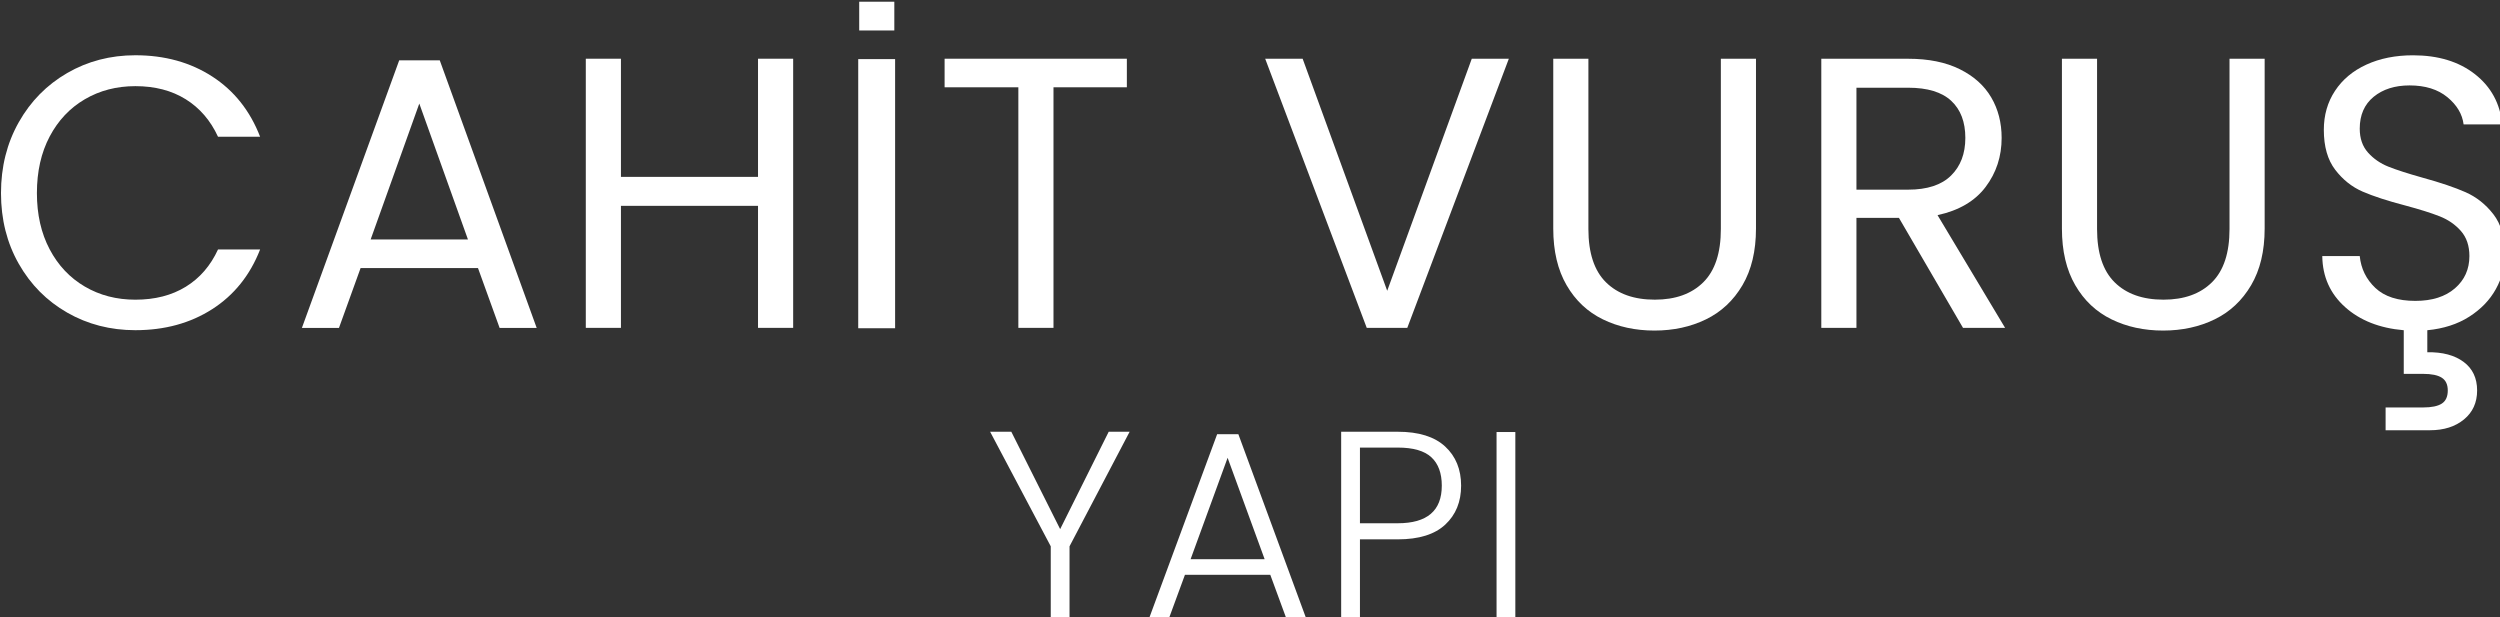
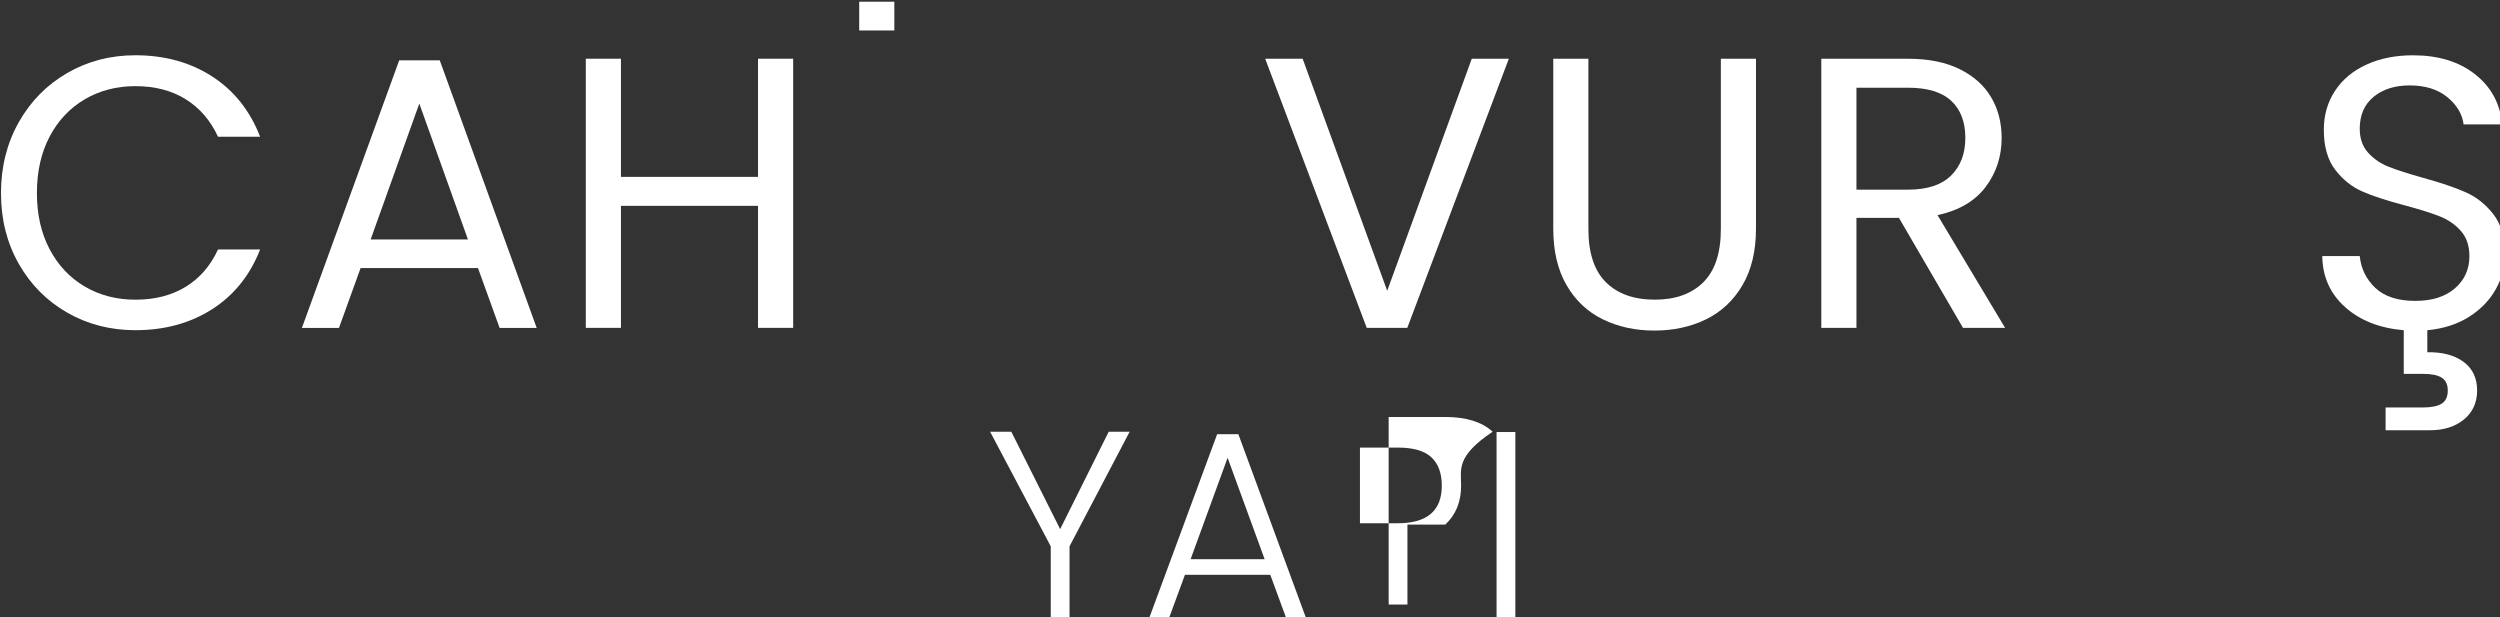
<svg xmlns="http://www.w3.org/2000/svg" width="139.554mm" height="34.446mm" viewBox="0 0 139.554 34.446" version="1.1" id="svg1" xml:space="preserve">
  <rect x="0" y="0" width="139.554" height="34.446" fill="#333333" stroke="none" />
  <defs id="defs1">
    <clipPath clipPathUnits="userSpaceOnUse" id="clipPath3-2">
      <path d="M 0,387 H 595.276 V 0 H 0 Z" transform="translate(-101.706,-235.068)" id="path3-0" />
    </clipPath>
    <clipPath clipPathUnits="userSpaceOnUse" id="clipPath5-0">
      <path d="M 0,387 H 595.276 V 0 H 0 Z" transform="translate(-172.672,-216.549)" id="path5-1" />
    </clipPath>
    <clipPath clipPathUnits="userSpaceOnUse" id="clipPath7-4">
      <path d="M 0,387 H 595.276 V 0 H 0 Z" transform="translate(-224.05,-245.106)" id="path7-60" />
    </clipPath>
    <clipPath clipPathUnits="userSpaceOnUse" id="clipPath9-7">
-       <path d="M 0,387 H 595.276 V 0 H 0 Z" id="path9-1" />
-     </clipPath>
+       </clipPath>
    <clipPath clipPathUnits="userSpaceOnUse" id="clipPath11-7">
-       <path d="M 0,387 H 595.276 V 0 H 0 Z" transform="translate(-276.77,-245.106)" id="path11-7" />
-     </clipPath>
+       </clipPath>
    <clipPath clipPathUnits="userSpaceOnUse" id="clipPath13-7">
      <path d="M 0,387 H 595.276 V 0 H 0 Z" transform="translate(-337.117,-245.106)" id="path13-7" />
    </clipPath>
    <clipPath clipPathUnits="userSpaceOnUse" id="clipPath15-3">
      <path d="M 0,387 H 595.276 V 0 H 0 Z" transform="translate(-349.687,-245.106)" id="path15-3" />
    </clipPath>
    <clipPath clipPathUnits="userSpaceOnUse" id="clipPath17-5">
      <path d="M 0,387 H 595.276 V 0 H 0 Z" transform="translate(-392.034,-224.42)" id="path17-9" />
    </clipPath>
    <clipPath clipPathUnits="userSpaceOnUse" id="clipPath19-9">
      <path d="M 0,387 H 595.276 V 0 H 0 Z" transform="translate(-430.049,-245.106)" id="path19-81" />
    </clipPath>
    <clipPath clipPathUnits="userSpaceOnUse" id="clipPath21-82">
      <path d="M 0,387 H 595.276 V 0 H 0 Z" transform="translate(-493.051,-208.708)" id="path21-6" />
    </clipPath>
    <clipPath clipPathUnits="userSpaceOnUse" id="clipPath23-6">
      <path d="M 0,387 H 595.276 V 0 H 0 Z" transform="translate(-277.21,-186.175)" id="path23-0" />
    </clipPath>
    <clipPath clipPathUnits="userSpaceOnUse" id="clipPath25-3">
      <path d="M 0,387 H 595.276 V 0 H 0 Z" transform="translate(-298.539,-166.033)" id="path25-8" />
    </clipPath>
    <clipPath clipPathUnits="userSpaceOnUse" id="clipPath27-0">
      <path d="M 0,387 H 595.276 V 0 H 0 Z" transform="translate(-326.525,-177.652)" id="path27-1" />
    </clipPath>
    <clipPath clipPathUnits="userSpaceOnUse" id="clipPath29-2">
      <path d="M 0,387 H 595.276 V 0 H 0 Z" id="path29-5" />
    </clipPath>
    <clipPath clipPathUnits="userSpaceOnUse" id="clipPath31-09">
      <path d="M 0,387 H 595.276 V 0 H 0 Z" id="path31-4" />
    </clipPath>
  </defs>
  <g id="g1-8" transform="matrix(0.265,0,0,0.265,-34.889,-46.858)">
    <g id="group-MC0">
      <path id="path2-3" d="m 0,0 c 1.871,3.315 4.424,5.908 7.658,7.78 3.234,1.871 6.824,2.807 10.77,2.807 4.637,0 8.685,-1.119 12.143,-3.356 3.457,-2.238 5.98,-5.411 7.567,-9.519 h -6.652 c -1.18,2.562 -2.878,4.535 -5.095,5.919 -2.218,1.382 -4.872,2.075 -7.963,2.075 -2.97,0 -5.635,-0.693 -7.993,-2.075 C 8.075,2.247 6.224,0.284 4.882,-2.258 3.539,-4.801 2.868,-7.78 2.868,-11.197 c 0,-3.377 0.671,-6.337 2.014,-8.879 1.342,-2.543 3.193,-4.506 5.553,-5.888 2.358,-1.384 5.023,-2.075 7.993,-2.075 3.091,0 5.745,0.681 7.963,2.044 2.217,1.363 3.915,3.326 5.095,5.889 h 6.652 c -1.587,-4.068 -4.11,-7.211 -7.567,-9.428 -3.458,-2.217 -7.506,-3.325 -12.143,-3.325 -3.946,0 -7.536,0.924 -10.77,2.776 -3.234,1.851 -5.787,4.424 -7.658,7.719 -1.872,3.295 -2.807,7.017 -2.807,11.167 0,4.149 0.935,7.881 2.807,11.197" style="fill:#ffffff;fill-opacity:1;fill-rule:nonzero;stroke:none" transform="matrix(1.333,0,0,-1.333,135.608,202.575)" clip-path="url(#clipPath3-2)" />
      <path id="path4-5" d="M 0,0 -7.688,21.479 -15.377,0 Z m 1.586,-4.516 h -18.55 l -3.417,-9.458 h -5.858 l 15.377,42.287 h 6.407 L 10.861,-13.974 H 5.003 Z" style="fill:#ffffff;fill-opacity:1;fill-rule:nonzero;stroke:none" transform="matrix(1.333,0,0,-1.333,230.229,227.268)" clip-path="url(#clipPath5-0)" />
      <path id="path6-1" d="m 0,0 v -42.531 h -5.553 v 19.282 h -21.662 v -19.282 h -5.553 V 0 h 5.553 V -18.672 H -5.553 V 0 Z" style="fill:#ffffff;fill-opacity:1;fill-rule:nonzero;stroke:none" transform="matrix(1.333,0,0,-1.333,298.734,189.192)" clip-path="url(#clipPath7-4)" />
      <path id="path8-2" d="m 240.098,202.575 h -5.553 v 42.531 h 5.553 z" style="fill:#ffffff;fill-opacity:1;fill-rule:nonzero;stroke:none" transform="matrix(1.399,0,0,-1.333,-15.689,516)" clip-path="url(#clipPath9-7)" />
      <path id="path10-0" d="m 0,0 v -4.515 h -11.594 v -38.016 h -5.552 V -4.515 H -28.801 V 0 Z" style="fill:#ffffff;fill-opacity:1;fill-rule:nonzero;stroke:none" transform="matrix(1.333,0,0,-1.333,369.026,189.192)" clip-path="url(#clipPath11-7)" />
      <path id="path12-1" d="m 0,0 -16.048,-42.531 h -6.407 L -38.503,0 h 5.919 L -19.221,-36.673 -5.857,0 Z" style="fill:#ffffff;fill-opacity:1;fill-rule:nonzero;stroke:none" transform="matrix(1.333,0,0,-1.333,449.49,189.192)" clip-path="url(#clipPath13-7)" />
      <path id="path14-6" d="m 0,0 v -26.91 c 0,-3.783 0.925,-6.59 2.776,-8.421 1.851,-1.83 4.425,-2.745 7.72,-2.745 3.254,0 5.807,0.915 7.658,2.745 1.851,1.831 2.777,4.638 2.777,8.421 V 0 h 5.552 v -26.849 c 0,-3.539 -0.712,-6.519 -2.135,-8.939 -1.425,-2.421 -3.347,-4.221 -5.767,-5.4 -2.421,-1.181 -5.137,-1.77 -8.146,-1.77 -3.011,0 -5.727,0.589 -8.146,1.77 -2.421,1.179 -4.333,2.979 -5.736,5.4 -1.404,2.42 -2.106,5.4 -2.106,8.939 V 0 Z" style="fill:#ffffff;fill-opacity:1;fill-rule:nonzero;stroke:none" transform="matrix(1.333,0,0,-1.333,466.249,189.192)" clip-path="url(#clipPath15-3)" />
      <path id="path16-4" d="m 0,0 h 8.177 c 3.011,0 5.267,0.742 6.773,2.227 1.505,1.484 2.258,3.468 2.258,5.95 0,2.521 -0.743,4.474 -2.228,5.858 -1.485,1.382 -3.751,2.074 -6.803,2.074 H 0 Z M 16.842,-21.845 6.713,-4.455 H 0 v -17.39 h -5.553 v 42.531 h 13.73 c 3.213,0 5.928,-0.549 8.146,-1.648 2.217,-1.098 3.875,-2.584 4.973,-4.455 1.099,-1.871 1.648,-4.007 1.648,-6.406 0,-2.929 -0.844,-5.513 -2.533,-7.75 -1.688,-2.238 -4.221,-3.722 -7.597,-4.454 l 10.679,-17.818 z" style="fill:#ffffff;fill-opacity:1;fill-rule:nonzero;stroke:none" transform="matrix(1.333,0,0,-1.333,522.712,216.773)" clip-path="url(#clipPath17-5)" />
-       <path id="path18-0" d="m 0,0 v -26.91 c 0,-3.783 0.925,-6.59 2.776,-8.421 1.851,-1.83 4.425,-2.745 7.72,-2.745 3.254,0 5.807,0.915 7.658,2.745 1.851,1.831 2.777,4.638 2.777,8.421 V 0 h 5.552 v -26.849 c 0,-3.539 -0.712,-6.519 -2.135,-8.939 -1.425,-2.421 -3.347,-4.221 -5.767,-5.4 -2.421,-1.181 -5.137,-1.77 -8.146,-1.77 -3.011,0 -5.727,0.589 -8.146,1.77 -2.421,1.179 -4.333,2.979 -5.736,5.4 -1.404,2.42 -2.106,5.4 -2.106,8.939 V 0 Z" style="fill:#ffffff;fill-opacity:1;fill-rule:nonzero;stroke:none" transform="matrix(1.333,0,0,-1.333,573.398,189.192)" clip-path="url(#clipPath19-9)" />
      <path id="path20-6" d="m 0,0 c -0.956,-1.729 -2.359,-3.183 -4.21,-4.363 -1.852,-1.18 -4.058,-1.891 -6.621,-2.136 v -3.478 c 2.4,0.041 4.311,-0.467 5.736,-1.525 1.424,-1.058 2.136,-2.563 2.136,-4.516 0,-1.911 -0.692,-3.437 -2.075,-4.576 -1.383,-1.138 -3.173,-1.709 -5.369,-1.709 h -7.018 v 3.6 h 5.919 c 1.343,0 2.328,0.204 2.96,0.611 0.63,0.407 0.945,1.098 0.945,2.074 0,0.937 -0.315,1.608 -0.945,2.014 -0.632,0.407 -1.617,0.61 -2.96,0.61 h -3.051 v 6.895 c -3.824,0.327 -6.916,1.546 -9.275,3.662 -2.359,2.114 -3.56,4.799 -3.6,8.054 h 5.919 c 0.203,-1.993 1.027,-3.671 2.471,-5.034 1.443,-1.363 3.549,-2.044 6.315,-2.044 2.645,0 4.73,0.661 6.255,1.983 1.526,1.322 2.288,3.021 2.288,5.095 0,1.627 -0.448,2.95 -1.341,3.967 -0.896,1.016 -2.014,1.789 -3.357,2.318 -1.343,0.529 -3.153,1.099 -5.431,1.709 -2.807,0.732 -5.055,1.464 -6.743,2.197 -1.688,0.732 -3.133,1.881 -4.332,3.447 -1.2,1.566 -1.8,3.671 -1.8,6.316 0,2.319 0.589,4.372 1.77,6.163 1.179,1.79 2.837,3.173 4.973,4.149 2.135,0.976 4.586,1.465 7.352,1.465 3.986,0 7.251,-0.997 9.794,-2.99 2.542,-1.994 3.976,-4.638 4.302,-7.933 h -6.102 c -0.204,1.627 -1.058,3.061 -2.562,4.302 -1.506,1.24 -3.5,1.861 -5.981,1.861 -2.318,0 -4.21,-0.601 -5.674,-1.8 -1.465,-1.201 -2.197,-2.878 -2.197,-5.034 0,-1.546 0.437,-2.807 1.312,-3.783 0.874,-0.977 1.953,-1.719 3.234,-2.228 1.281,-0.509 3.081,-1.088 5.4,-1.739 2.807,-0.773 5.065,-1.536 6.773,-2.288 1.709,-0.753 3.174,-1.912 4.394,-3.478 C 0.824,10.271 1.435,8.146 1.435,5.461 1.435,3.549 0.956,1.729 0,0" style="fill:#ffffff;fill-opacity:1;fill-rule:nonzero;stroke:none" transform="matrix(1.333,0,0,-1.333,657.401,237.723)" clip-path="url(#clipPath21-82)" />
      <path id="path22-1" d="m 0,0 -9.499,-18.107 v -11.534 h -2.968 v 11.534 L -22.05,0 h 3.35 L -10.982,-15.393 -3.308,0 Z" style="fill:#ffffff;fill-opacity:1;fill-rule:nonzero;stroke:none" transform="matrix(1.333,0,0,-1.333,369.613,267.766)" clip-path="url(#clipPath23-6)" />
      <path id="path24-8" d="M 0,0 -5.852,16.029 -11.703,0 Z m 0.891,-2.459 h -13.485 l -2.587,-7.04 h -3.137 L -7.505,19.76 h 3.35 L 6.615,-9.499 H 3.477 Z" style="fill:#ffffff;fill-opacity:1;fill-rule:nonzero;stroke:none" transform="matrix(1.333,0,0,-1.333,398.051,294.622)" clip-path="url(#clipPath25-3)" />
-       <path id="path26-9" d="m 0,0 c 0,1.979 -0.552,3.477 -1.654,4.495 -1.103,1.018 -2.869,1.526 -5.3,1.526 h -5.98 V -5.937 h 5.98 C -2.318,-5.937 0,-3.958 0,0 m 0.551,-6.148 c -1.668,-1.556 -4.17,-2.333 -7.505,-2.333 h -5.98 v -12.636 h -2.967 v 29.64 h 8.947 c 3.308,0 5.802,-0.778 7.484,-2.332 C 2.212,4.636 3.053,2.572 3.053,0 c 0,-2.544 -0.834,-4.594 -2.502,-6.148" style="fill:#ffffff;fill-opacity:1;fill-rule:nonzero;stroke:none" transform="matrix(1.333,0,0,-1.333,435.367,279.131)" clip-path="url(#clipPath27-0)" />
+       <path id="path26-9" d="m 0,0 c 0,1.979 -0.552,3.477 -1.654,4.495 -1.103,1.018 -2.869,1.526 -5.3,1.526 h -5.98 V -5.937 h 5.98 C -2.318,-5.937 0,-3.958 0,0 m 0.551,-6.148 h -5.98 v -12.636 h -2.967 v 29.64 h 8.947 c 3.308,0 5.802,-0.778 7.484,-2.332 C 2.212,4.636 3.053,2.572 3.053,0 c 0,-2.544 -0.834,-4.594 -2.502,-6.148" style="fill:#ffffff;fill-opacity:1;fill-rule:nonzero;stroke:none" transform="matrix(1.333,0,0,-1.333,435.367,279.131)" clip-path="url(#clipPath27-0)" />
      <path id="path28-8" d="m 338.228,156.535 h -2.968 v 29.641 h 2.968 z" style="fill:#ffffff;fill-opacity:1;fill-rule:nonzero;stroke:none" transform="matrix(1.333,0,0,-1.333,0,516)" clip-path="url(#clipPath29-2)" />
      <path id="path30-4" d="m 240.093,254.175 h -5.548 v -4.544 h 5.548 z" style="fill:#ffffff;fill-opacity:1;fill-rule:nonzero;stroke:none" transform="matrix(1.333,0,0,-1.333,0,516)" clip-path="url(#clipPath31-09)" />
    </g>
  </g>
</svg>